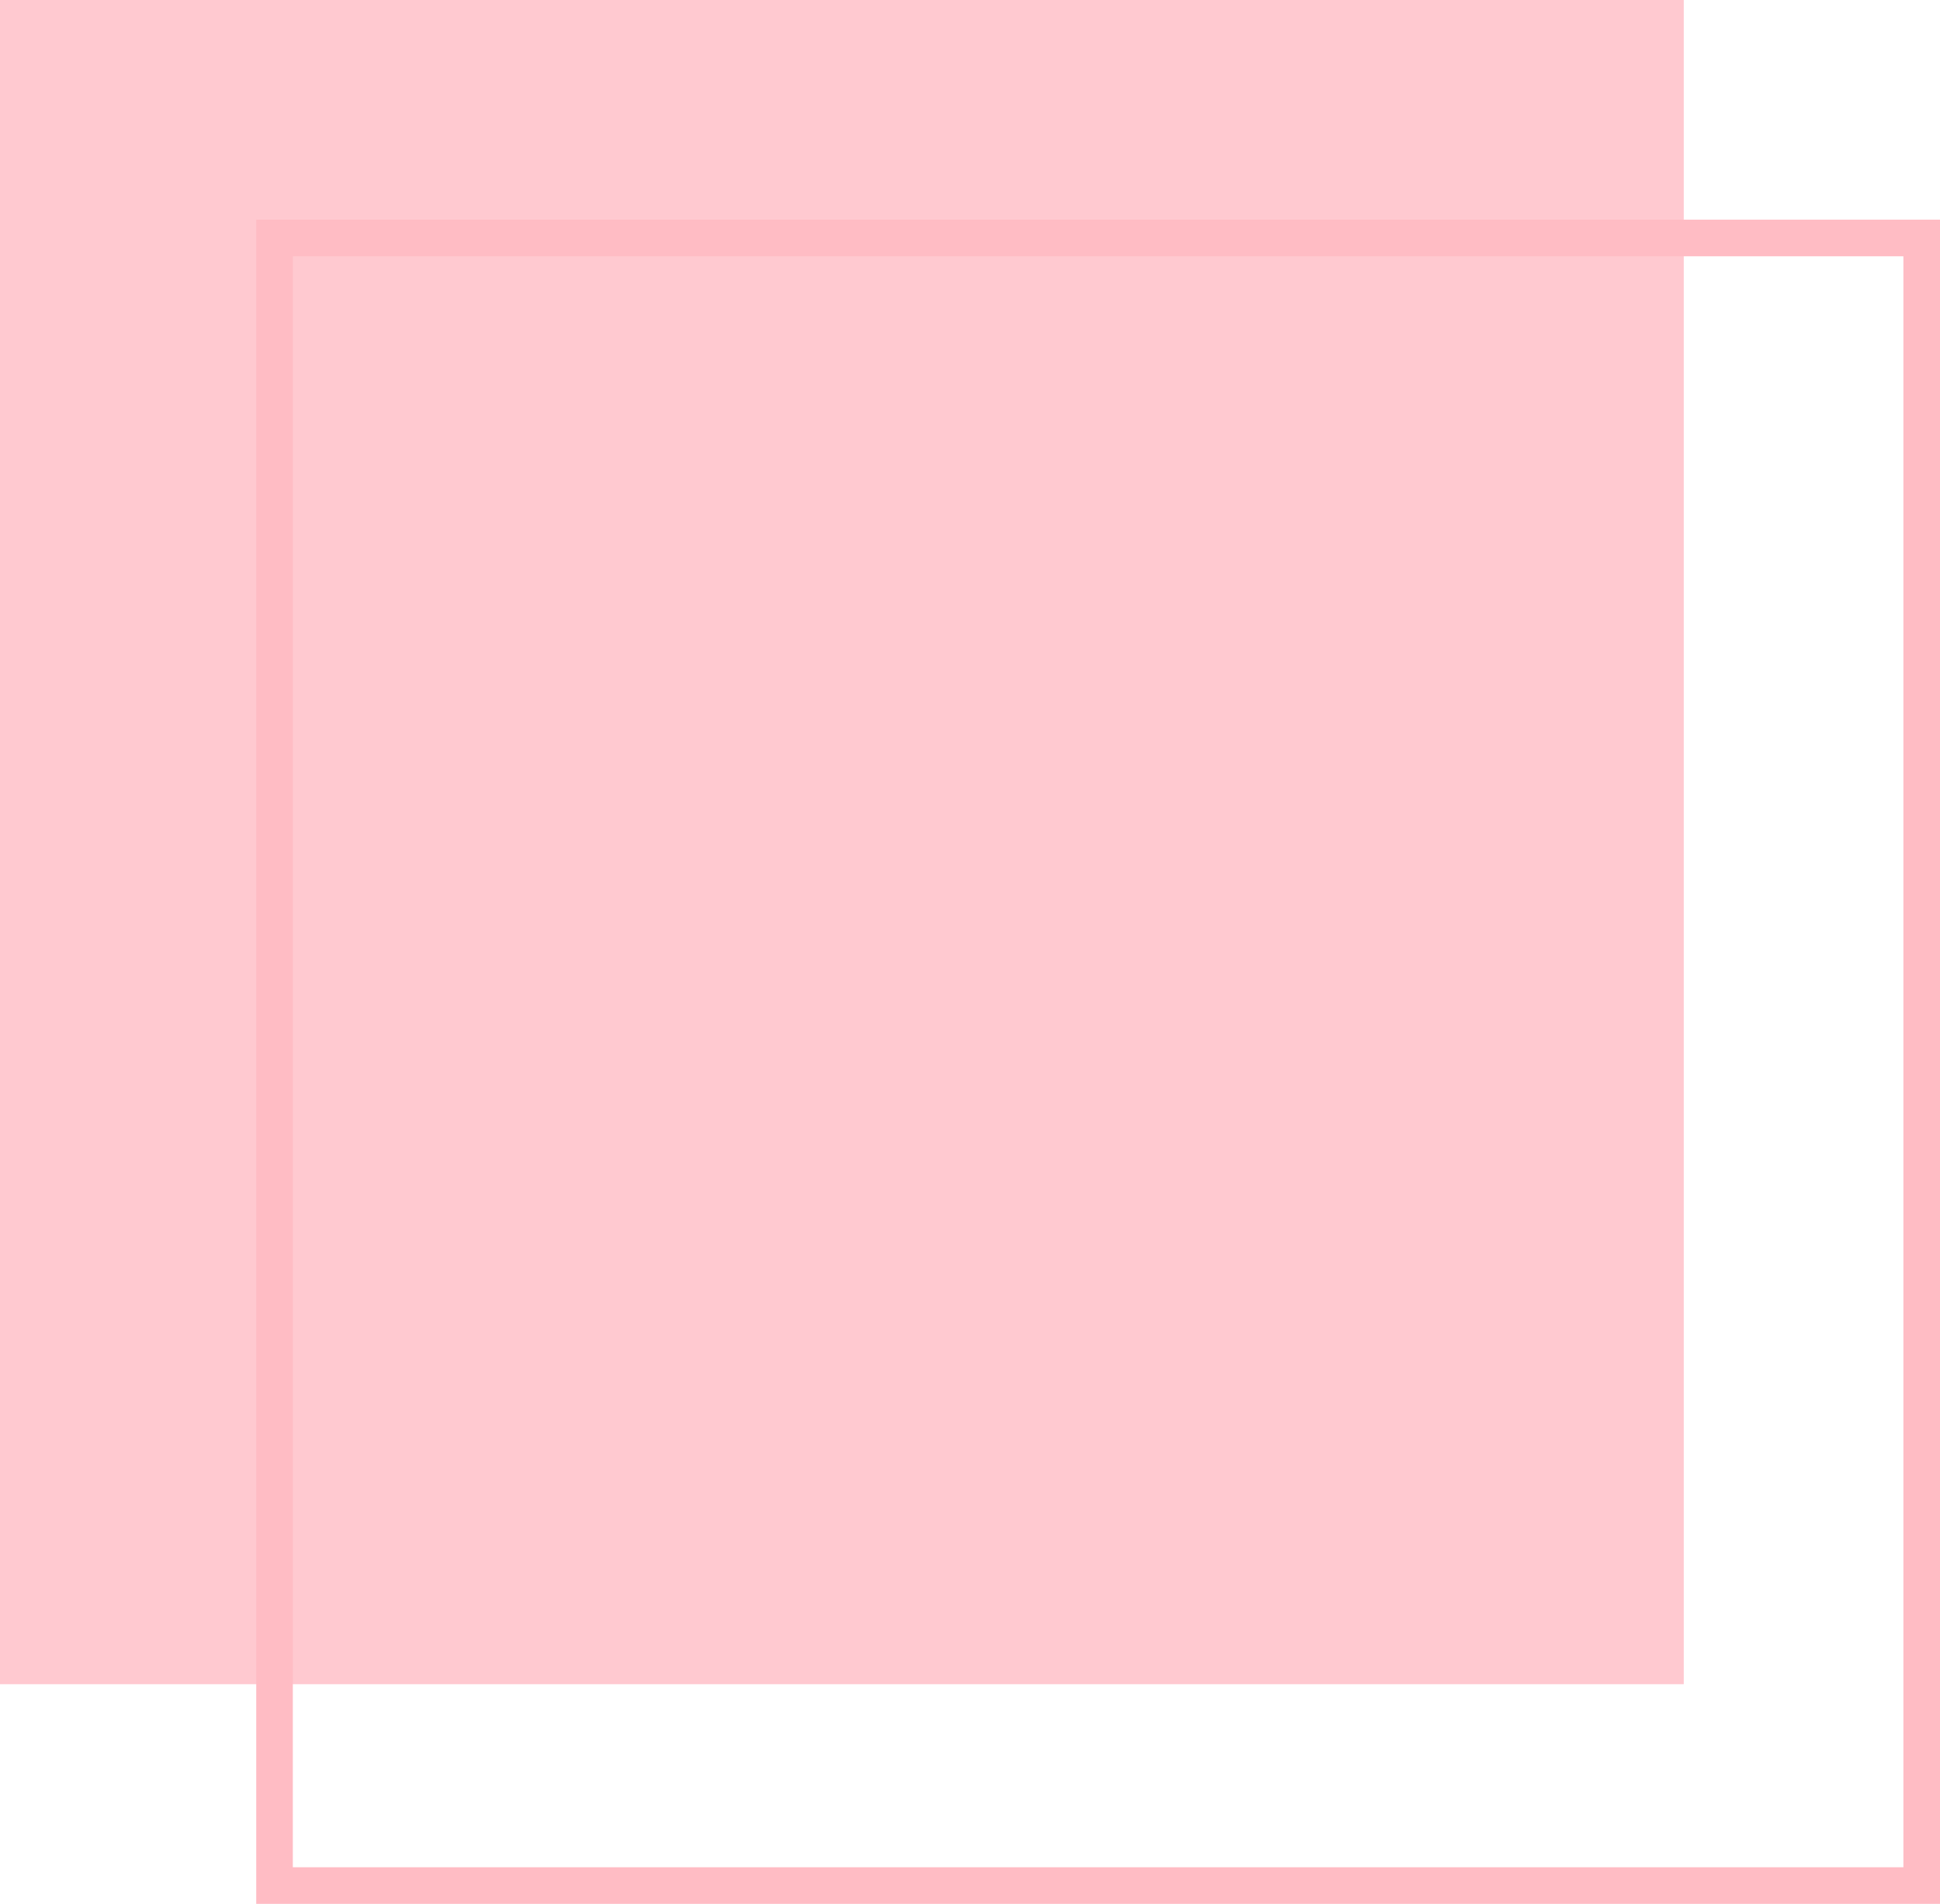
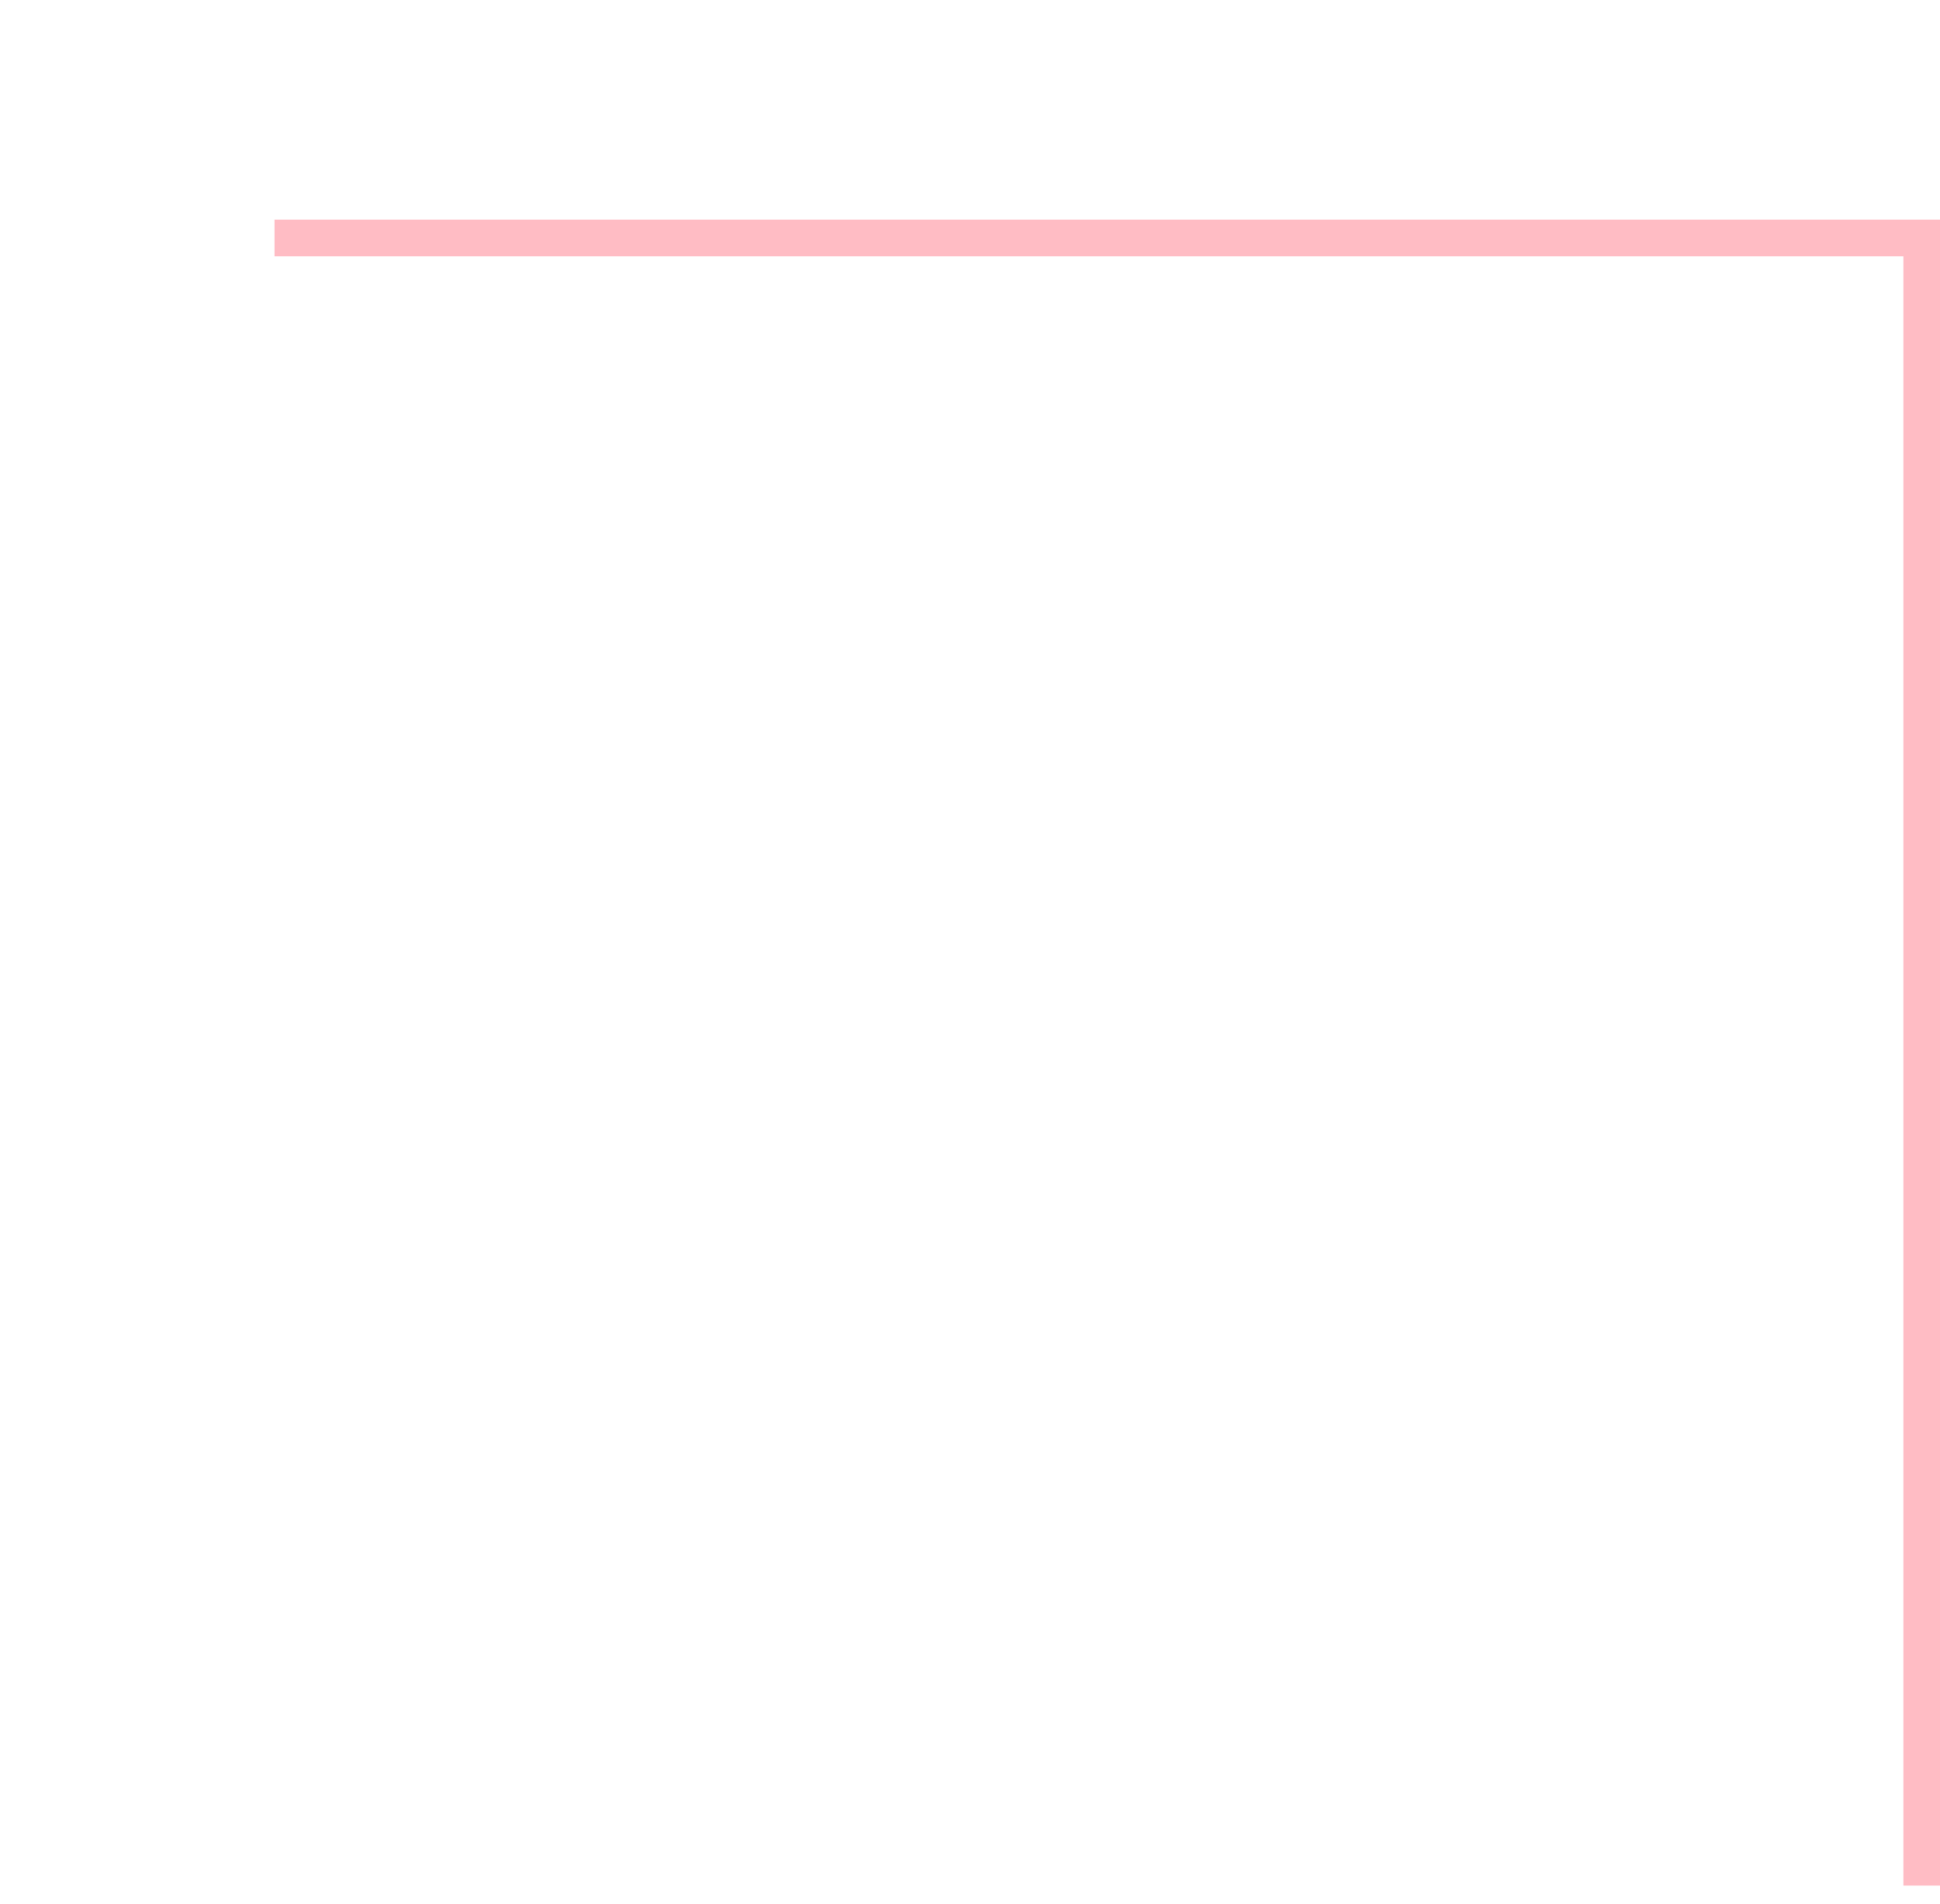
<svg xmlns="http://www.w3.org/2000/svg" width="53" height="52" viewBox="0 0 53 52" fill="none">
-   <path d="M0 0H46V46H0V0Z" fill="#FFBCC4" fill-opacity="0.8" />
-   <path d="M7.5 6.5H52.5V51.5H7.5V6.5Z" stroke="#FFBCC4" />
+   <path d="M7.5 6.5H52.5V51.5V6.5Z" stroke="#FFBCC4" />
</svg>